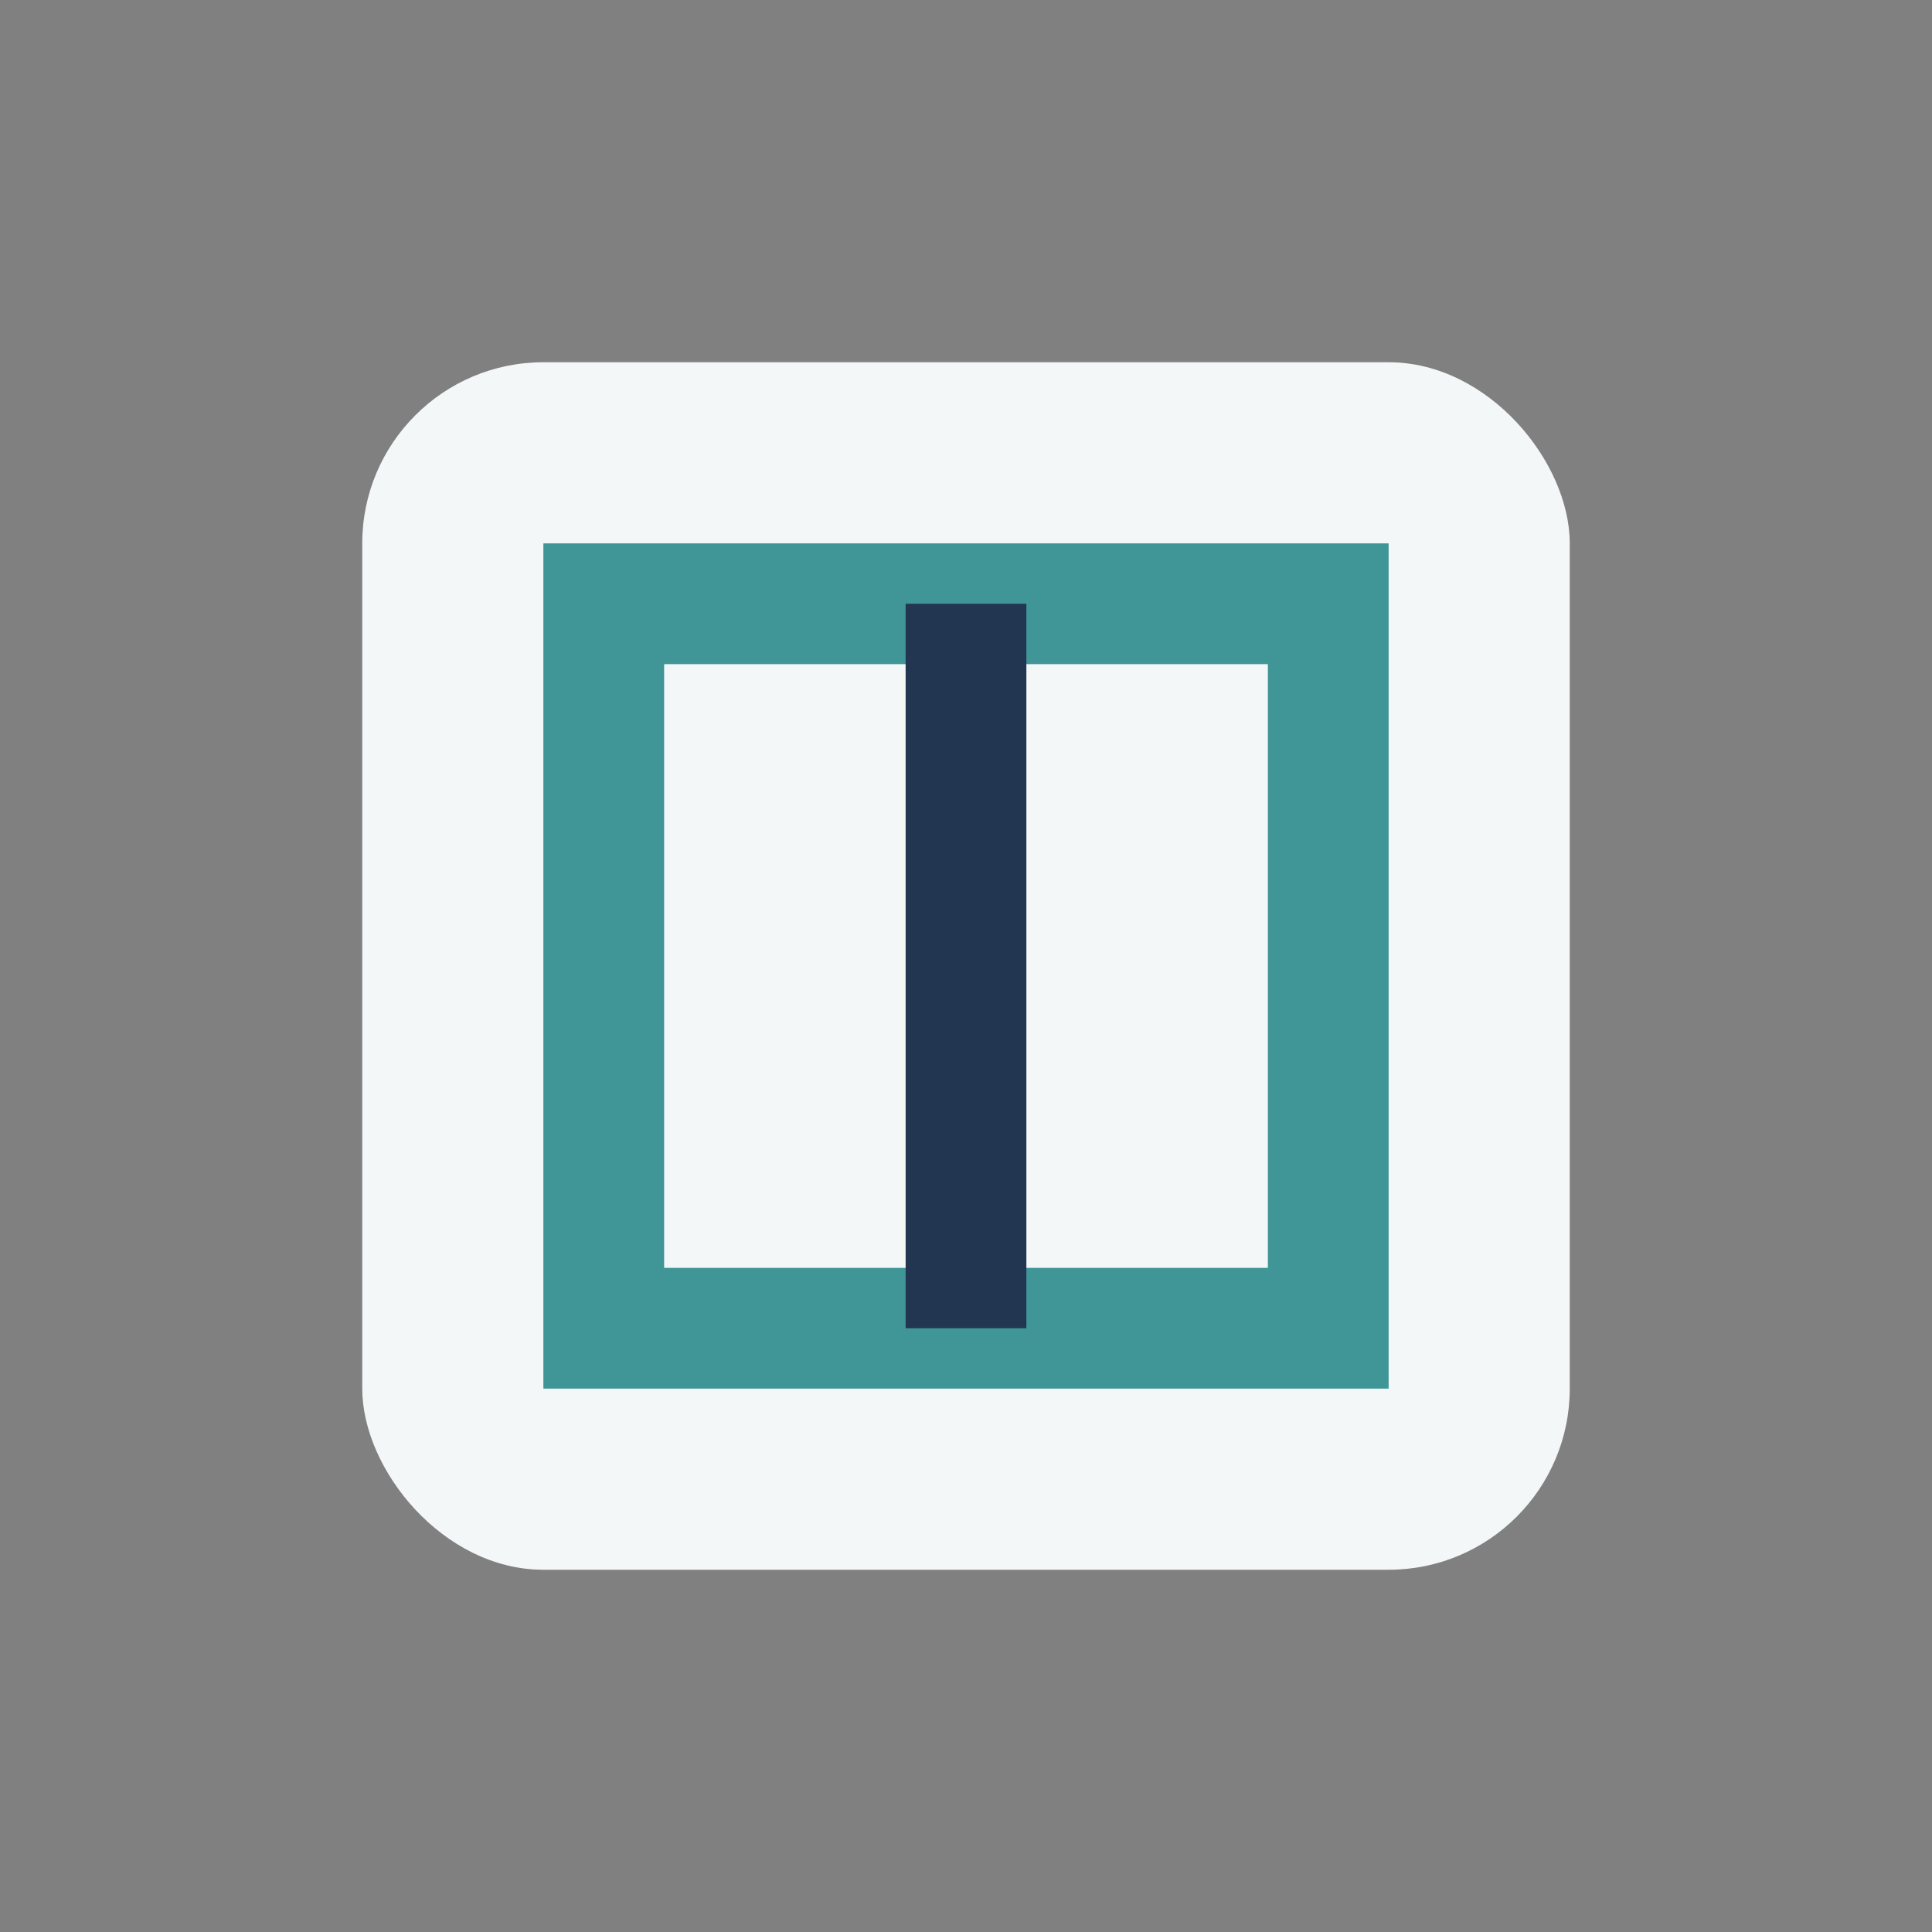
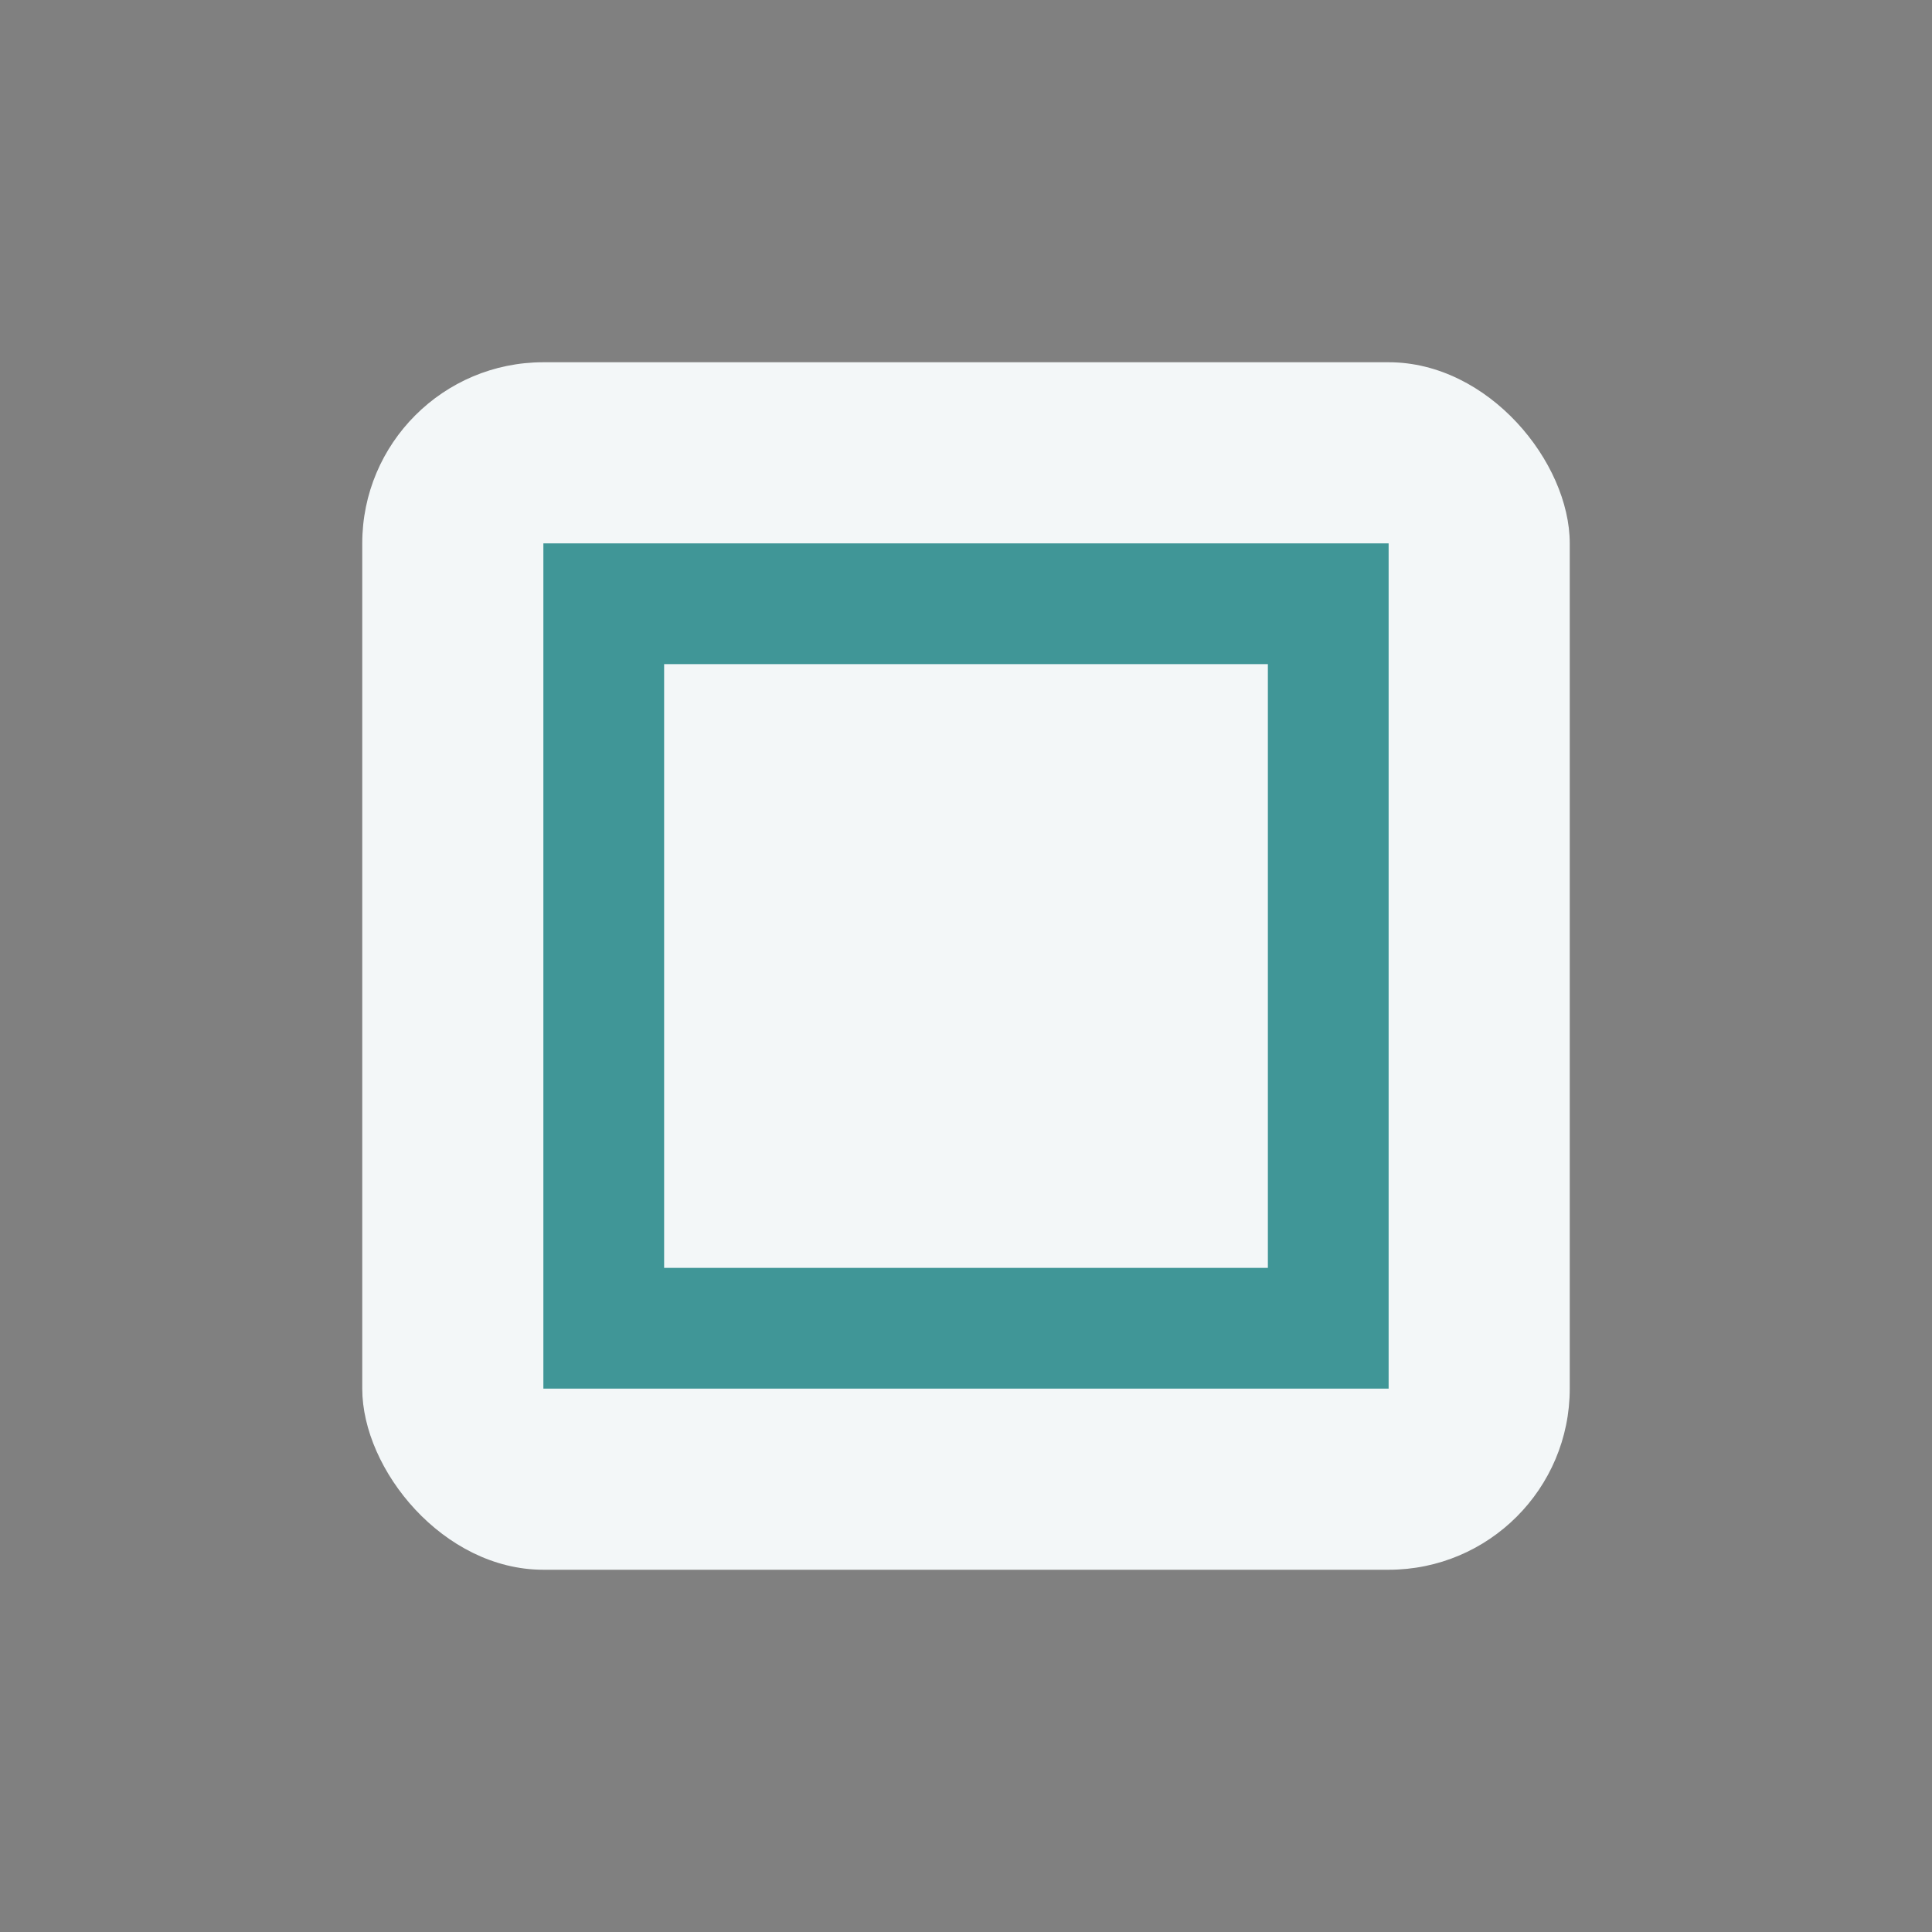
<svg xmlns="http://www.w3.org/2000/svg" width="32" height="32" viewBox="0 0 32 32">
  <rect x="0" y="0" width="32" height="32" fill="#808080" stroke="none" />
  <rect x="6" y="6" width="20" height="20" rx="3" fill="#F3F7F8" />
  <path d="M10 10h12v12H10z" stroke="#409697" stroke-width="2" fill="none" />
-   <path d="M16 10v12" stroke="#223651" stroke-width="2" />
</svg>